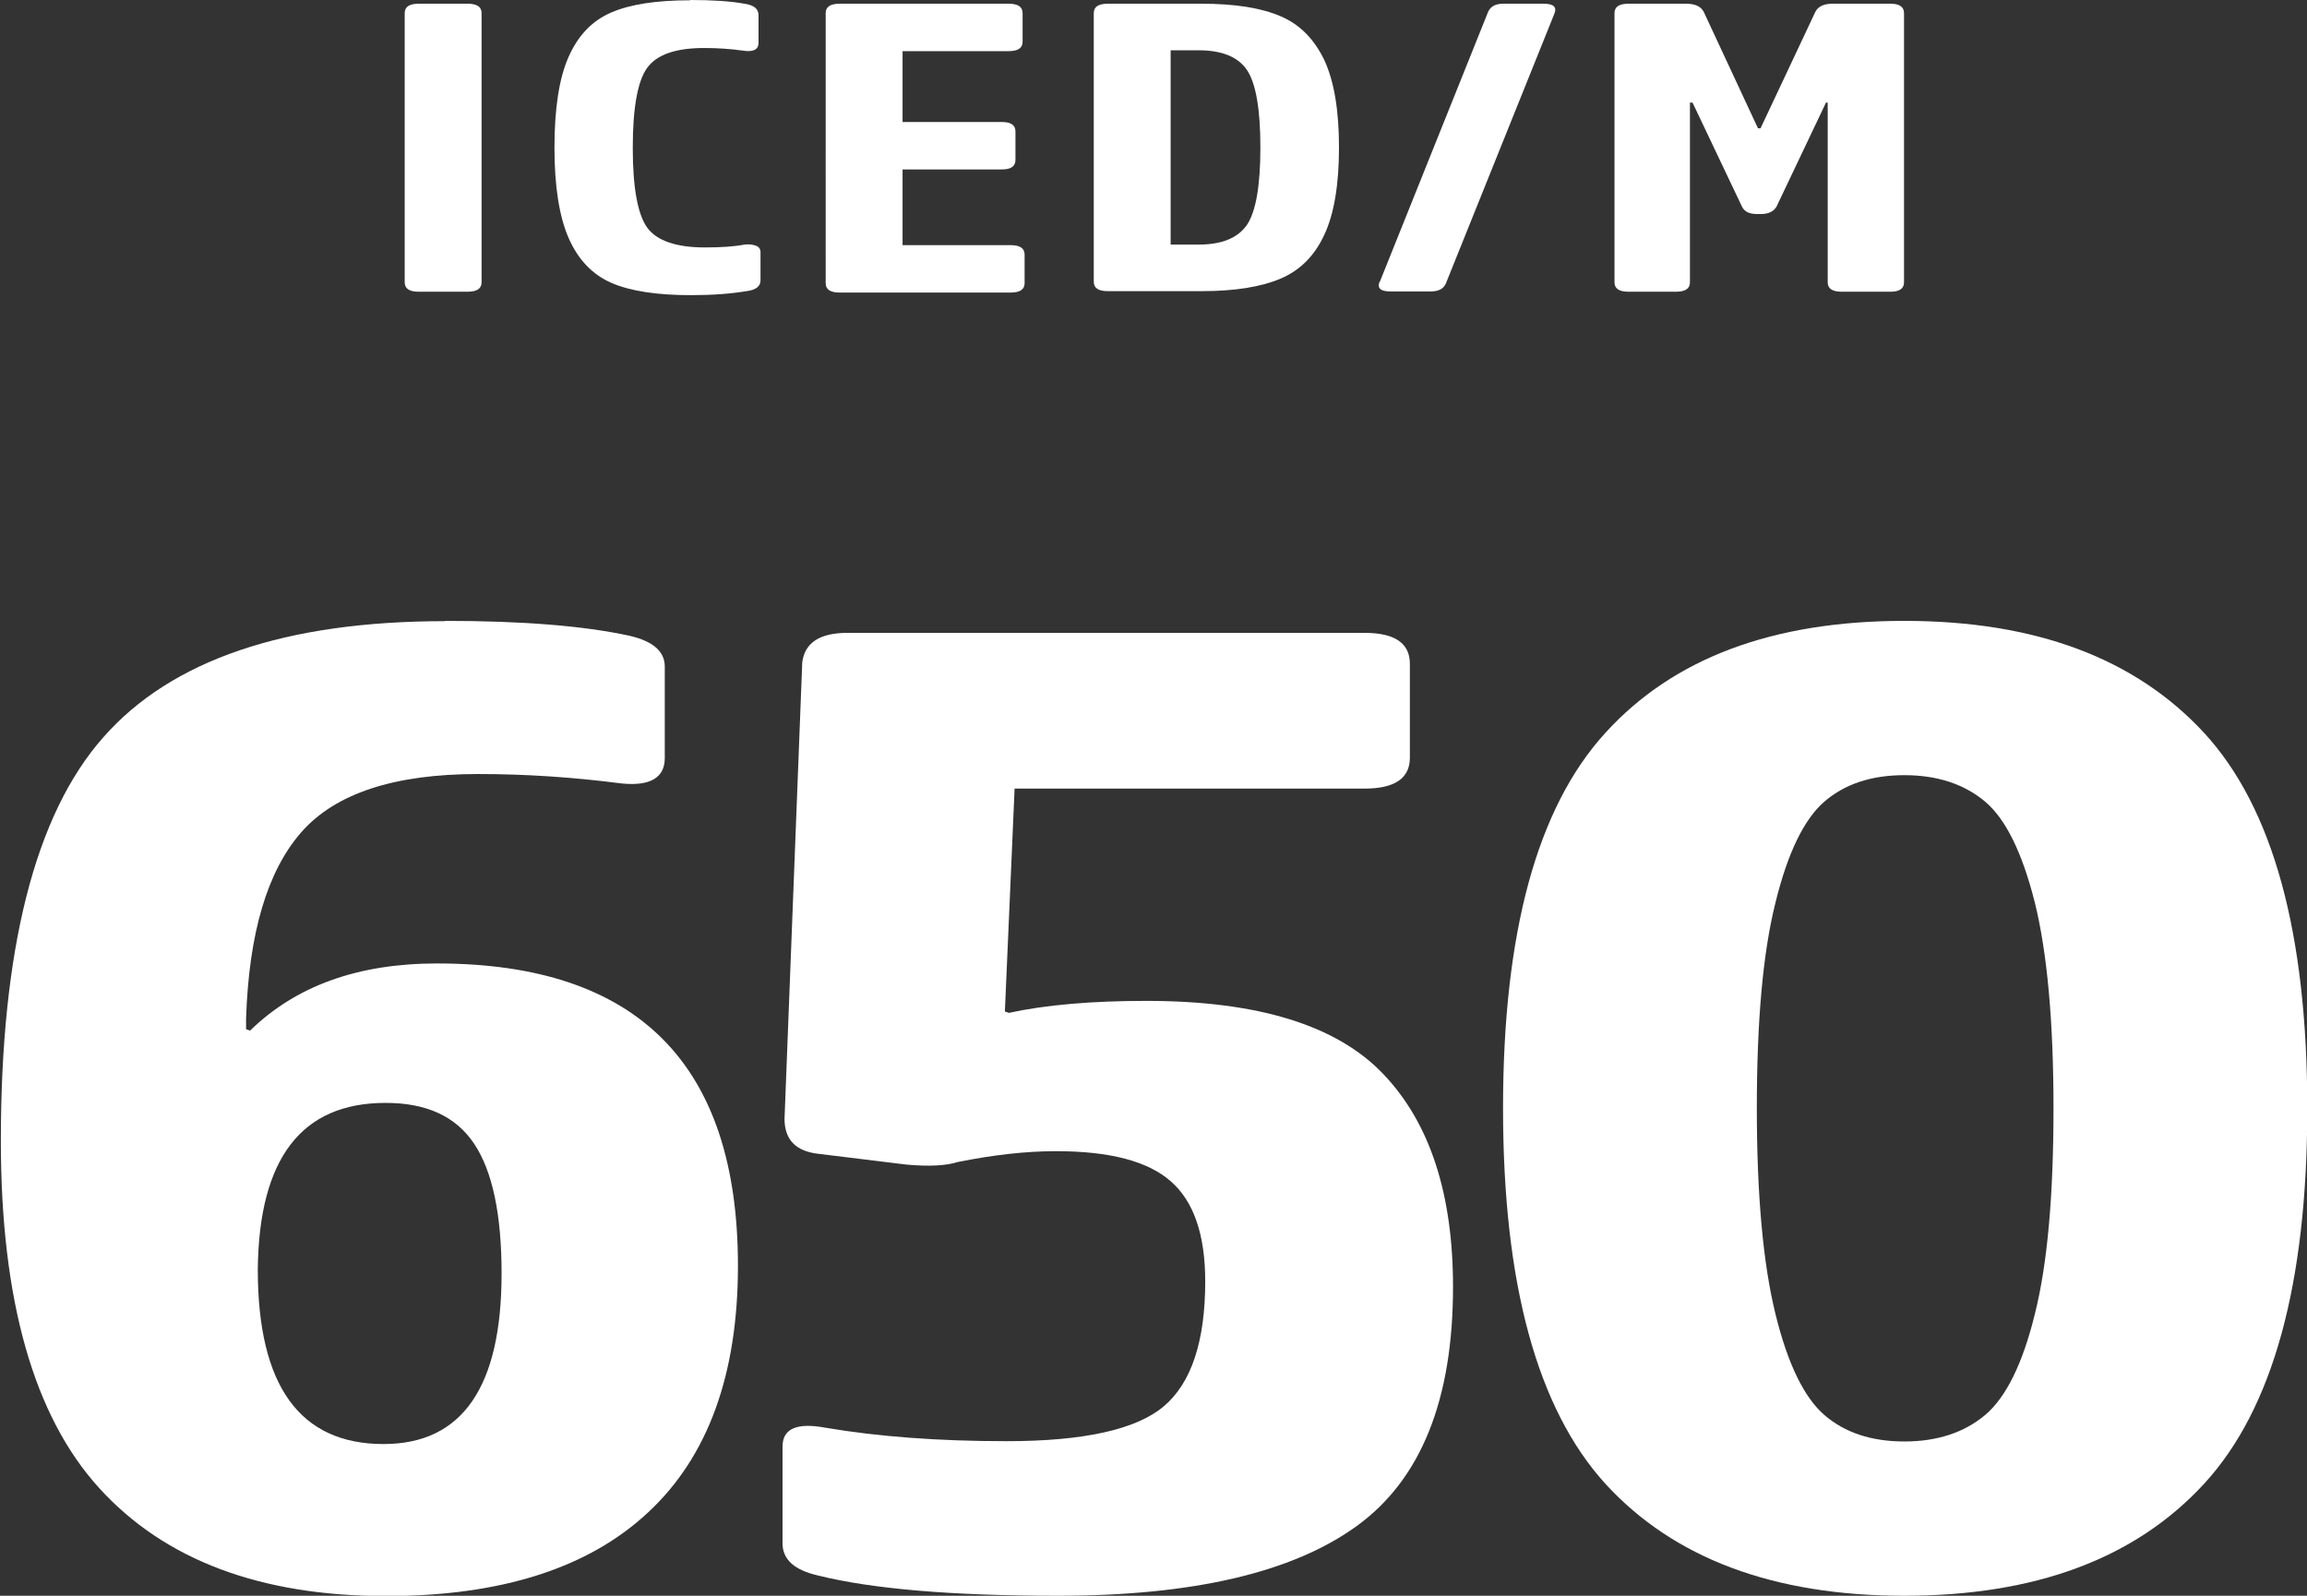
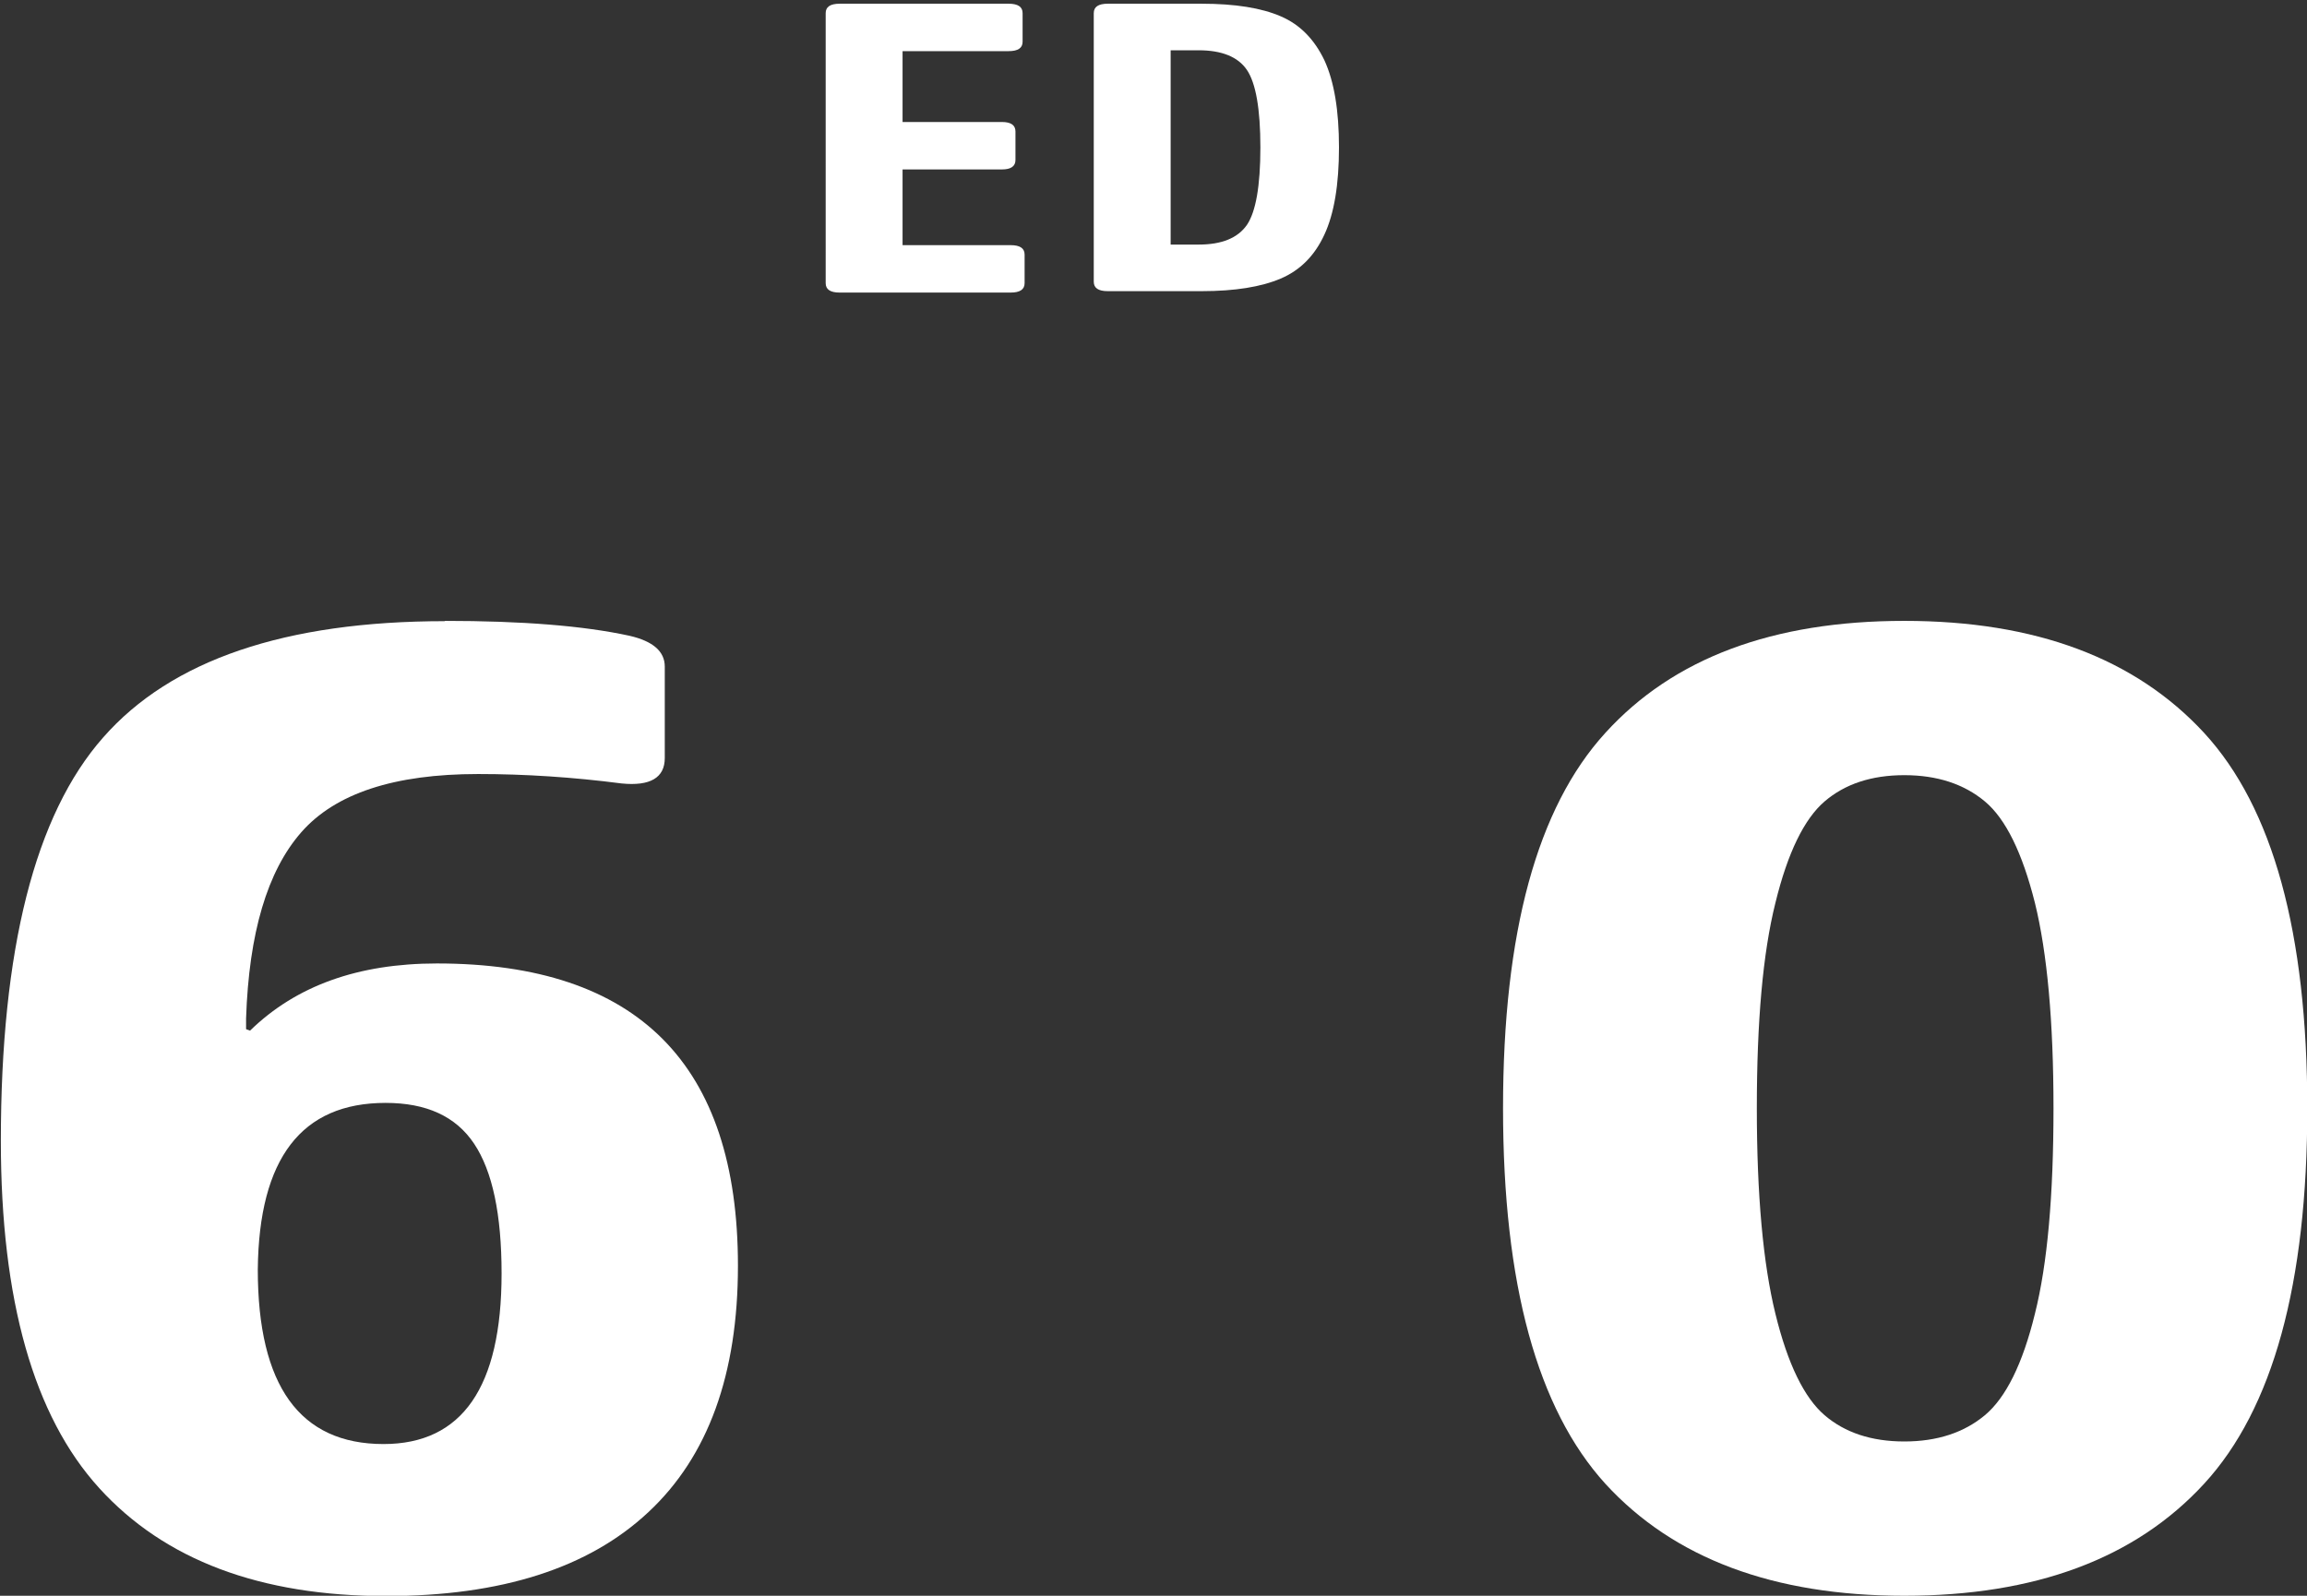
<svg xmlns="http://www.w3.org/2000/svg" id="_レイヤー_2" data-name="レイヤー 2" viewBox="0 0 80.72 55.85">
  <rect x="0" y="0" width="80.72" height="55.85" fill="#333333" stroke="none" />
  <defs>
    <style>
      .cls-1 {
        fill: #fff;
      }
    </style>
  </defs>
  <g id="_ラインナップ" data-name="ラインナップ">
    <g>
      <g>
        <path class="cls-1" d="M15.55,21.73c2.71,0,4.86.17,6.47.52.83.19,1.24.55,1.24,1.08v3.2c0,.69-.51.99-1.51.89-1.7-.22-3.37-.33-5.02-.33-2.94,0-5,.68-6.19,2.04-1.19,1.36-1.83,3.53-1.93,6.51v.38l.14.05c1.61-1.57,3.78-2.35,6.54-2.35,7.02,0,10.53,3.53,10.53,10.58,0,3.79-1.04,6.67-3.13,8.62-2.09,1.96-5.15,2.94-9.18,2.94-4.4,0-7.75-1.26-10.04-3.78-2.29-2.52-3.44-6.57-3.44-12.15,0-6.7,1.19-11.41,3.58-14.12,2.38-2.71,6.37-4.07,11.97-4.07ZM13.42,50.54c2.75,0,4.13-1.99,4.13-5.97,0-2.07-.32-3.58-.96-4.54-.64-.96-1.67-1.43-3.1-1.43-2.94,0-4.43,1.94-4.47,5.83,0,4.07,1.47,6.11,4.4,6.11Z" />
-         <path class="cls-1" d="M29.66,22.15h18.09c1.05,0,1.58.36,1.58,1.08v3.29c0,.72-.53,1.08-1.58,1.08h-12.25l-.34,7.8.14.05c1.28-.28,2.89-.42,4.81-.42,3.9,0,6.66.85,8.29,2.56,1.63,1.71,2.44,4.19,2.44,7.45,0,3.95-1.12,6.74-3.37,8.37-2.25,1.63-5.73,2.44-10.46,2.44-3.71,0-6.51-.24-8.39-.71-.83-.19-1.24-.56-1.24-1.13v-3.38c0-.63.5-.85,1.51-.66,1.83.31,3.94.47,6.33.47,2.71,0,4.54-.41,5.5-1.22.96-.81,1.45-2.27,1.45-4.37,0-1.63-.4-2.8-1.2-3.5-.8-.71-2.14-1.06-4.02-1.06-1.06,0-2.2.13-3.44.38-.41.13-1.01.16-1.79.09l-3.1-.38c-.78-.09-1.17-.5-1.17-1.22l.62-15.98c.09-.69.62-1.03,1.58-1.03Z" />
        <path class="cls-1" d="M56.17,25.65c2.38-2.62,5.87-3.92,10.46-3.92s8.08,1.31,10.49,3.92c2.41,2.62,3.61,7,3.61,13.14s-1.2,10.52-3.61,13.14c-2.41,2.62-5.91,3.92-10.49,3.92s-8.07-1.31-10.46-3.92c-2.38-2.62-3.58-6.99-3.58-13.14s1.19-10.52,3.58-13.14ZM63.84,49.53c.71.61,1.64.92,2.79.92s2.09-.31,2.82-.92c.73-.61,1.32-1.79,1.75-3.55.44-1.75.65-4.15.65-7.19s-.22-5.44-.65-7.19c-.44-1.75-1.02-2.94-1.75-3.55-.73-.61-1.67-.92-2.82-.92s-2.08.31-2.79.92c-.71.61-1.29,1.79-1.72,3.55-.44,1.76-.65,4.15-.65,7.19s.22,5.44.65,7.19c.43,1.76,1.01,2.94,1.72,3.55Z" />
      </g>
      <g>
-         <path class="cls-1" d="M14.65.13h1.71c.33,0,.49.11.49.33v9.42c0,.22-.16.33-.49.33h-1.71c-.33,0-.49-.11-.49-.33V.46c0-.22.16-.33.49-.33Z" />
-         <path class="cls-1" d="M24.15,0c.77,0,1.4.04,1.9.13.33.05.49.18.49.4v.97c0,.24-.19.33-.56.27-.43-.06-.88-.09-1.34-.09-1,0-1.66.23-2,.7-.33.46-.5,1.39-.5,2.79s.17,2.32.5,2.79c.33.46,1.01.7,2.02.7.56,0,1.02-.03,1.39-.1.16-.02.29,0,.4.04.11.04.16.12.16.23v.98c0,.21-.16.34-.49.38-.54.09-1.19.14-1.94.14-1.19,0-2.12-.14-2.79-.43-.66-.29-1.16-.81-1.49-1.56-.33-.75-.5-1.81-.5-3.17s.16-2.42.49-3.17c.33-.75.82-1.27,1.49-1.56s1.59-.43,2.77-.43Z" />
        <path class="cls-1" d="M29.38.13h5.91c.33,0,.49.11.49.33v1c0,.22-.16.33-.49.33h-3.71v2.48h3.48c.31,0,.47.11.47.33v1c0,.22-.16.33-.47.33h-3.48v2.65h3.78c.33,0,.49.11.49.33v1c0,.22-.16.33-.49.33h-5.98c-.33,0-.49-.11-.49-.33V.46c0-.22.16-.33.49-.33Z" />
        <path class="cls-1" d="M38.76.13h3.29c1.17,0,2.09.15,2.76.44.68.29,1.18.81,1.53,1.54.34.74.51,1.75.51,3.05s-.17,2.32-.51,3.05c-.34.74-.85,1.25-1.53,1.54-.68.29-1.6.44-2.76.44h-3.29c-.33,0-.49-.11-.49-.33V.46c0-.22.16-.33.49-.33ZM41.94,1.76h-.98v6.8h.98c.81,0,1.37-.23,1.69-.69.31-.46.47-1.36.47-2.71s-.16-2.25-.47-2.71c-.31-.46-.88-.69-1.69-.69Z" />
-         <path class="cls-1" d="M48.28,9.86L52.07.41c.09-.19.26-.28.53-.28h1.41c.34,0,.47.11.38.34l-3.8,9.45c-.08.19-.26.28-.53.28h-1.41c-.34,0-.47-.11-.38-.34Z" />
-         <path class="cls-1" d="M56.96.13h2.03c.31,0,.52.09.62.28l1.9,4.08h.09l1.92-4.08c.1-.19.3-.28.6-.28h2.03c.31,0,.47.11.47.33v9.42c0,.22-.16.33-.47.33h-1.71c-.33,0-.49-.11-.49-.33V3.59h-.06l-1.73,3.64c-.1.17-.28.26-.53.26h-.17c-.26,0-.43-.09-.51-.26l-1.73-3.64h-.09v6.29c0,.22-.16.33-.49.33h-1.66c-.33,0-.49-.11-.49-.33V.46c0-.22.16-.33.49-.33Z" />
      </g>
    </g>
  </g>
</svg>